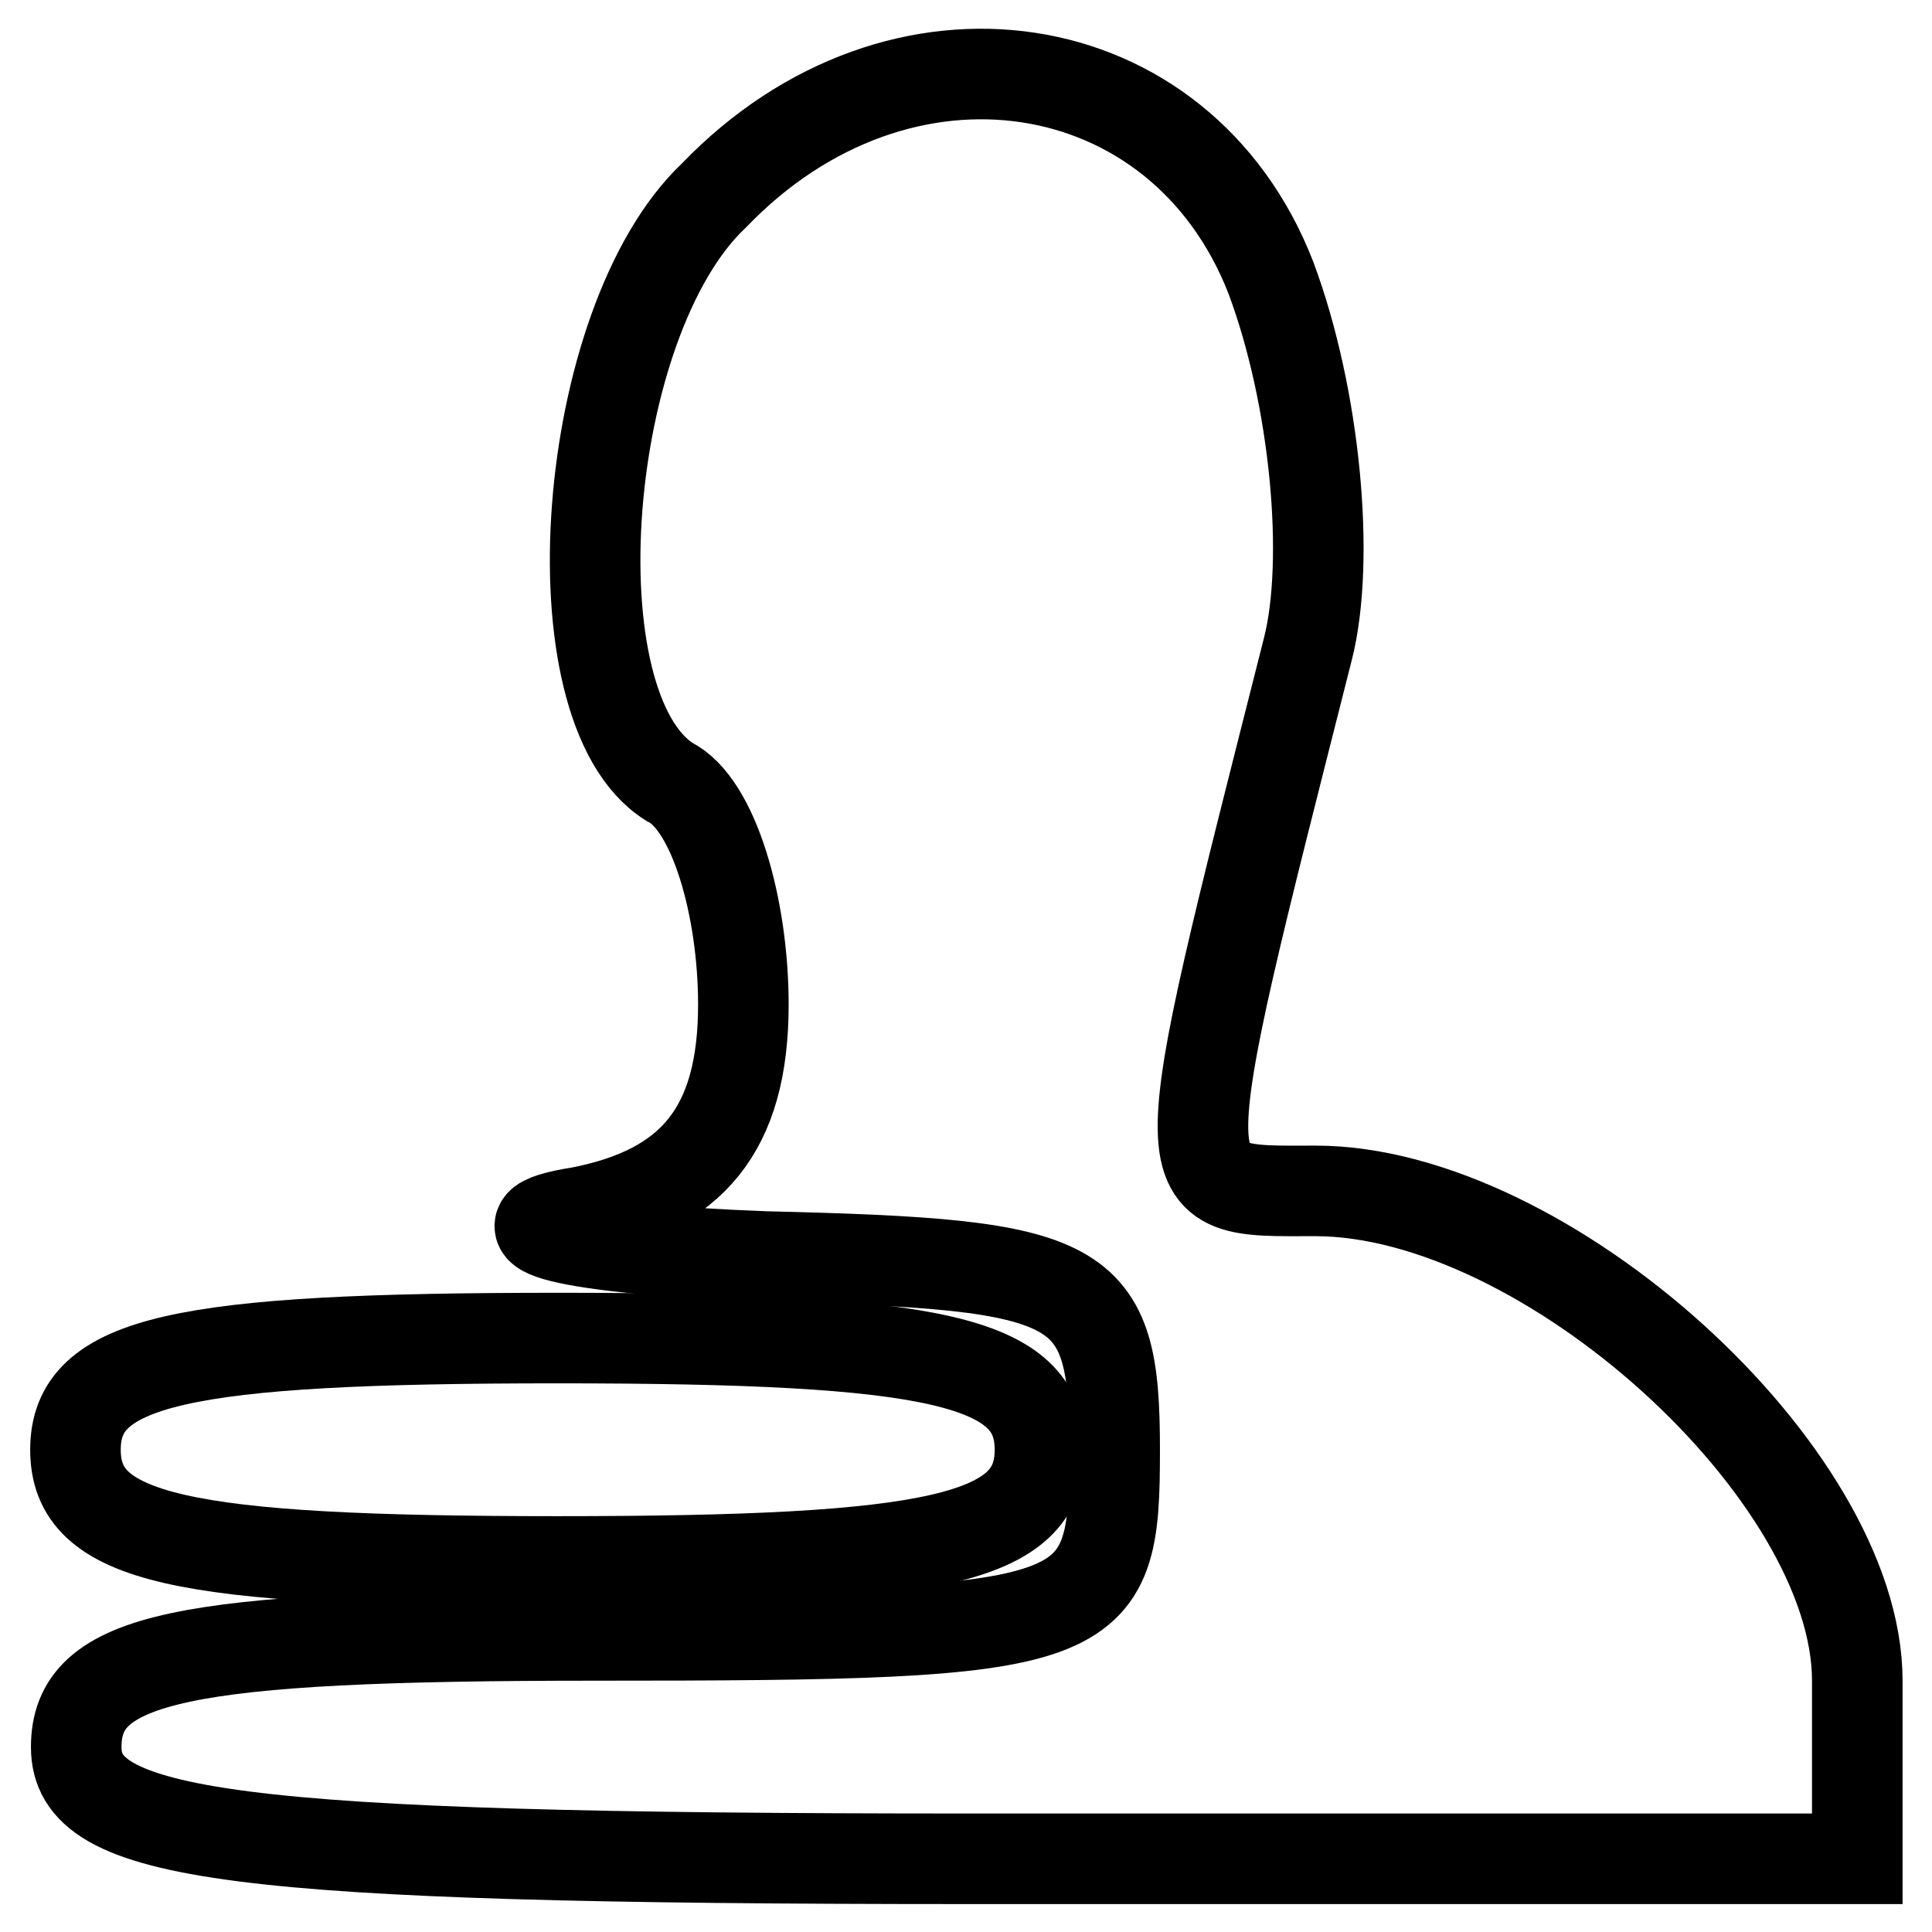
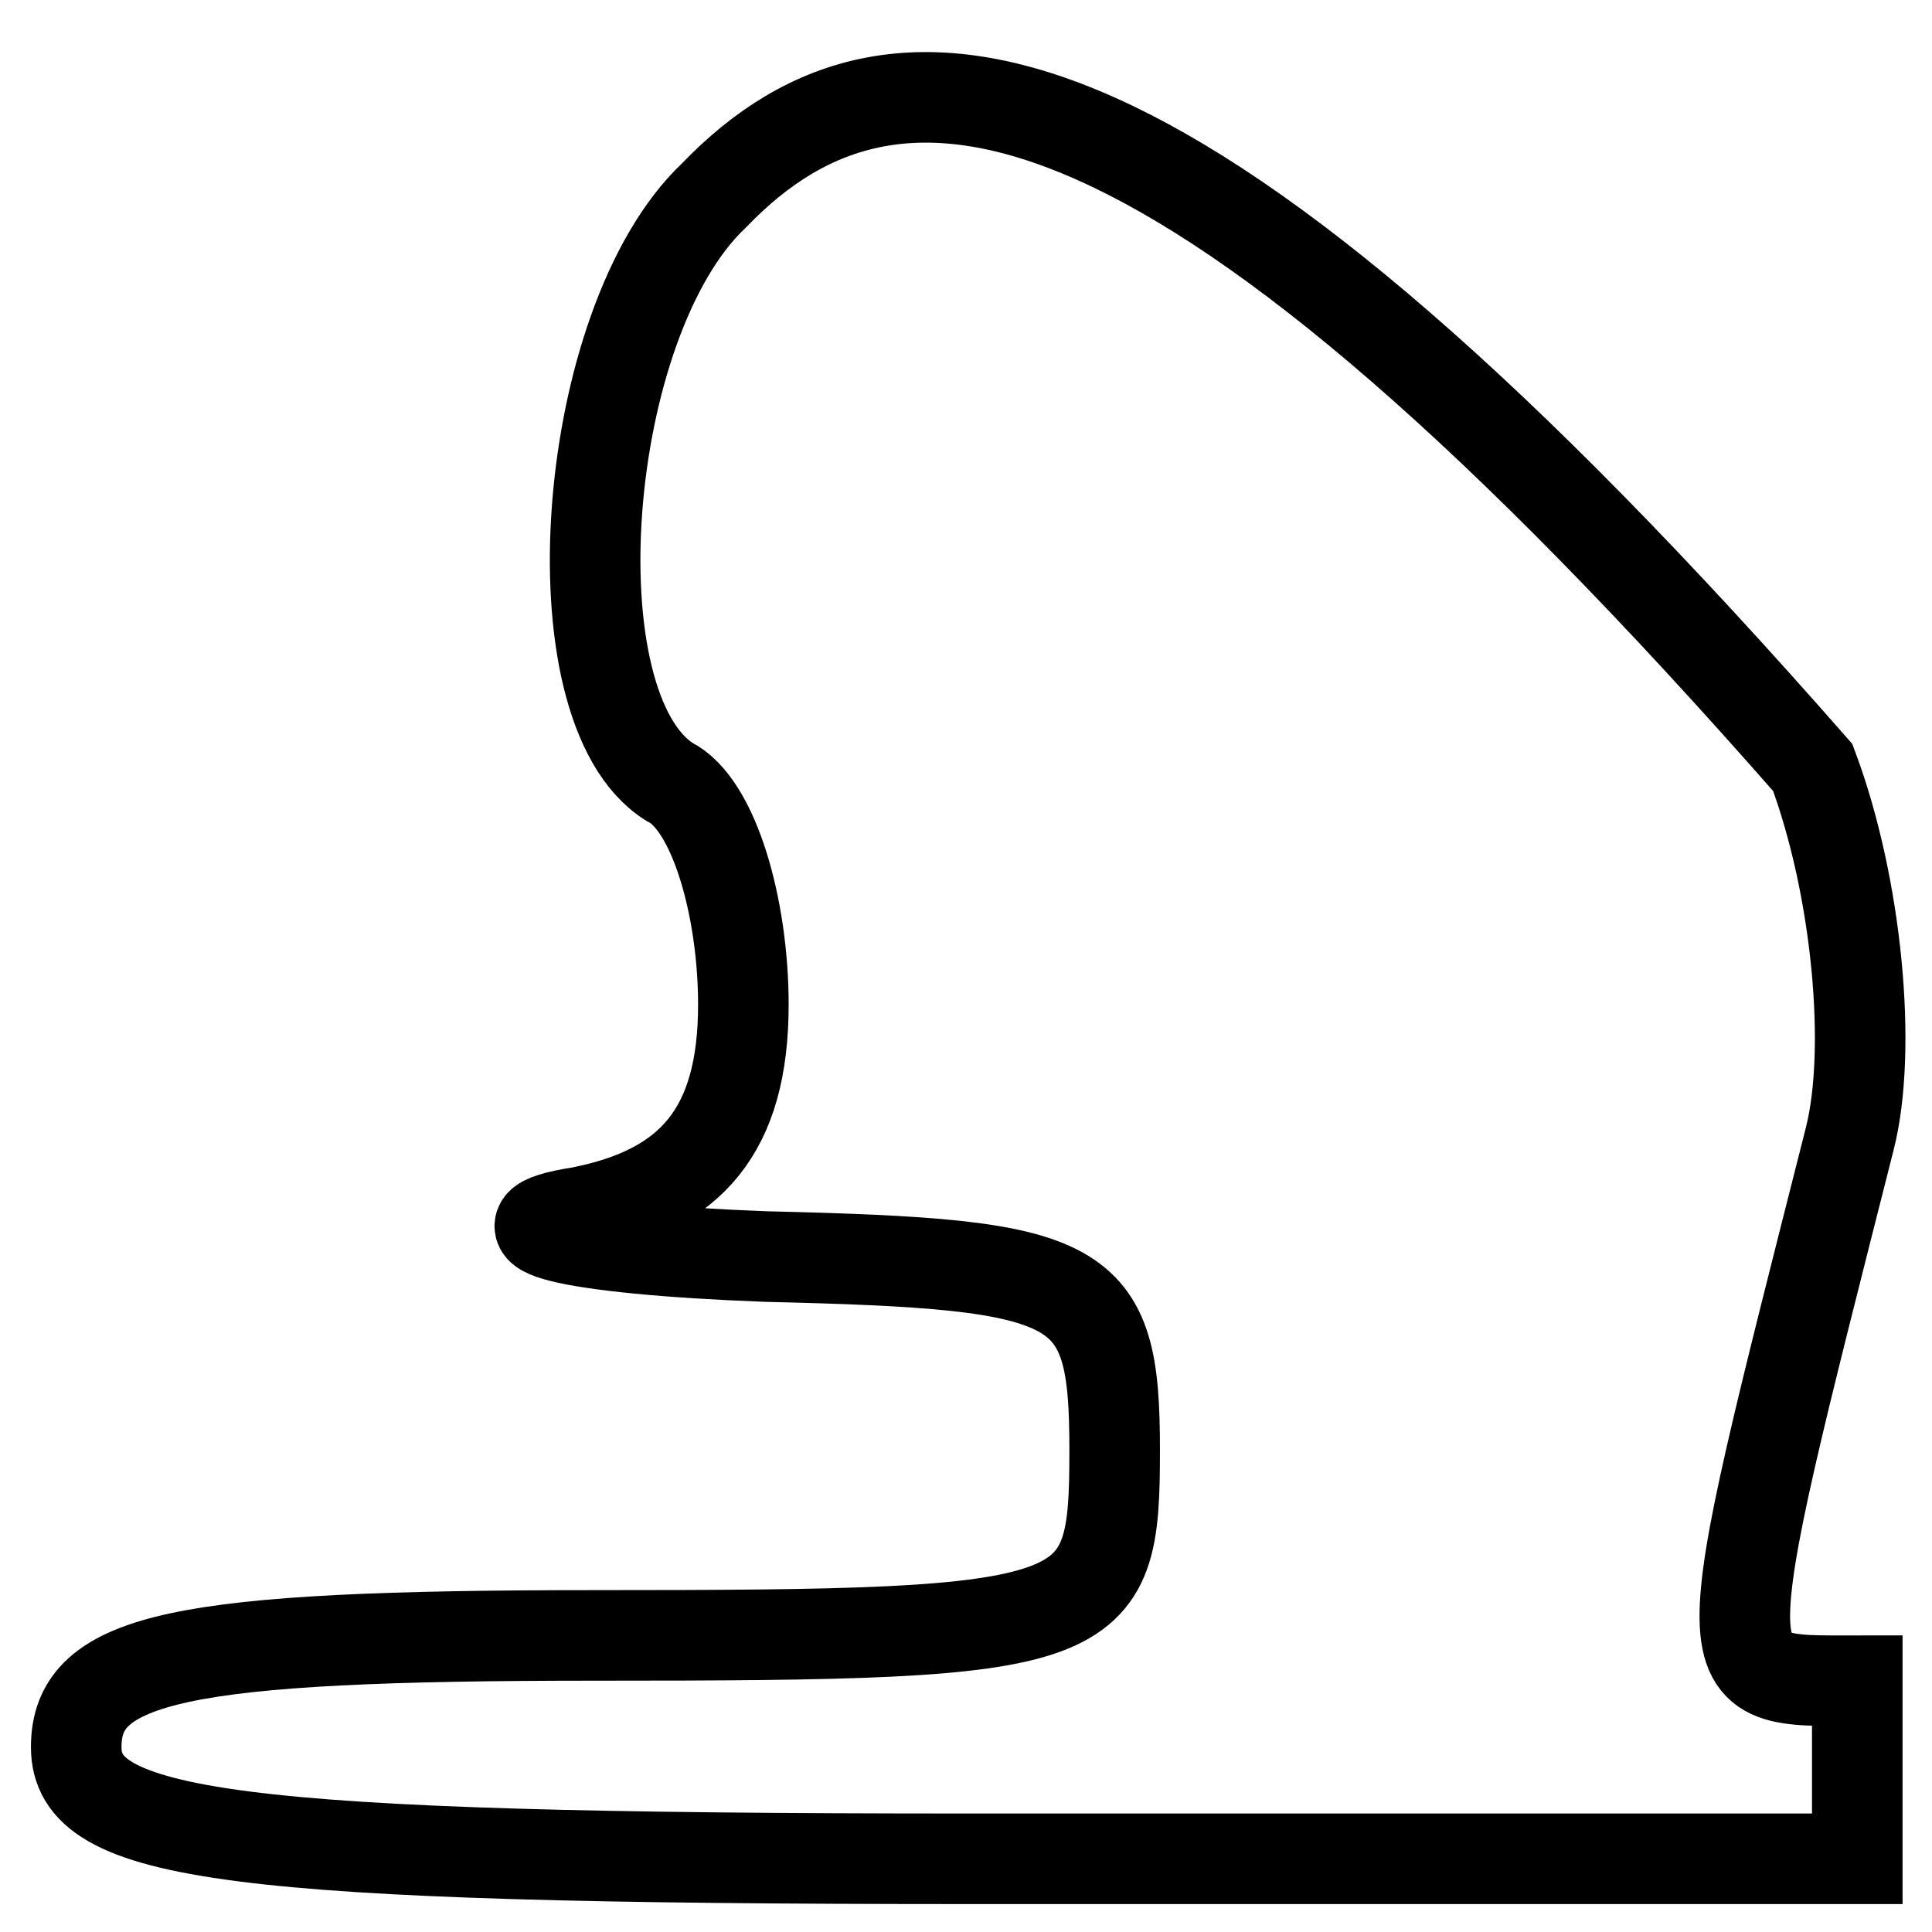
<svg xmlns="http://www.w3.org/2000/svg" version="1.1" x="0px" y="0px" viewBox="0 0 256 256" enable-background="new 0 0 256 256" xml:space="preserve">
  <g>
    <g>
      <g>
-         <path stroke-width="12" fill-opacity="0" stroke="#000000" d="M94.6,25.9c-17.7,16.7-21.6,67.8-5.9,77.7c5.9,2.9,9.8,16.7,9.8,29.5c0,16.7-6.9,24.6-21.6,27.5c-12.8,2-2,4.9,24.6,5.9c42.3,1,46.2,2.9,46.2,25.6c0,23.6-2,24.6-68.8,24.6c-55.1,0-68.8,2.9-68.8,14.8c0,11.8,19.7,14.8,118,14.8h118v-23.6c0-27.5-41.3-64.9-71.8-64.9c-19.7,0-19.7,2-1-71.8c3-11.8,1-33.4-4.9-49.2C156.5,6.2,119.2,0.3,94.6,25.9z" />
-         <path stroke-width="12" fill-opacity="0" stroke="#000000" d="M10,192.1c0,11.8,13.8,14.8,63.9,14.8c50.2,0,63.9-3,63.9-14.8c0-11.8-13.8-14.8-63.9-14.8C23.8,177.3,10,180.3,10,192.1z" />
+         <path stroke-width="12" fill-opacity="0" stroke="#000000" d="M94.6,25.9c-17.7,16.7-21.6,67.8-5.9,77.7c5.9,2.9,9.8,16.7,9.8,29.5c0,16.7-6.9,24.6-21.6,27.5c-12.8,2-2,4.9,24.6,5.9c42.3,1,46.2,2.9,46.2,25.6c0,23.6-2,24.6-68.8,24.6c-55.1,0-68.8,2.9-68.8,14.8c0,11.8,19.7,14.8,118,14.8h118v-23.6c-19.7,0-19.7,2-1-71.8c3-11.8,1-33.4-4.9-49.2C156.5,6.2,119.2,0.3,94.6,25.9z" />
      </g>
    </g>
  </g>
</svg>